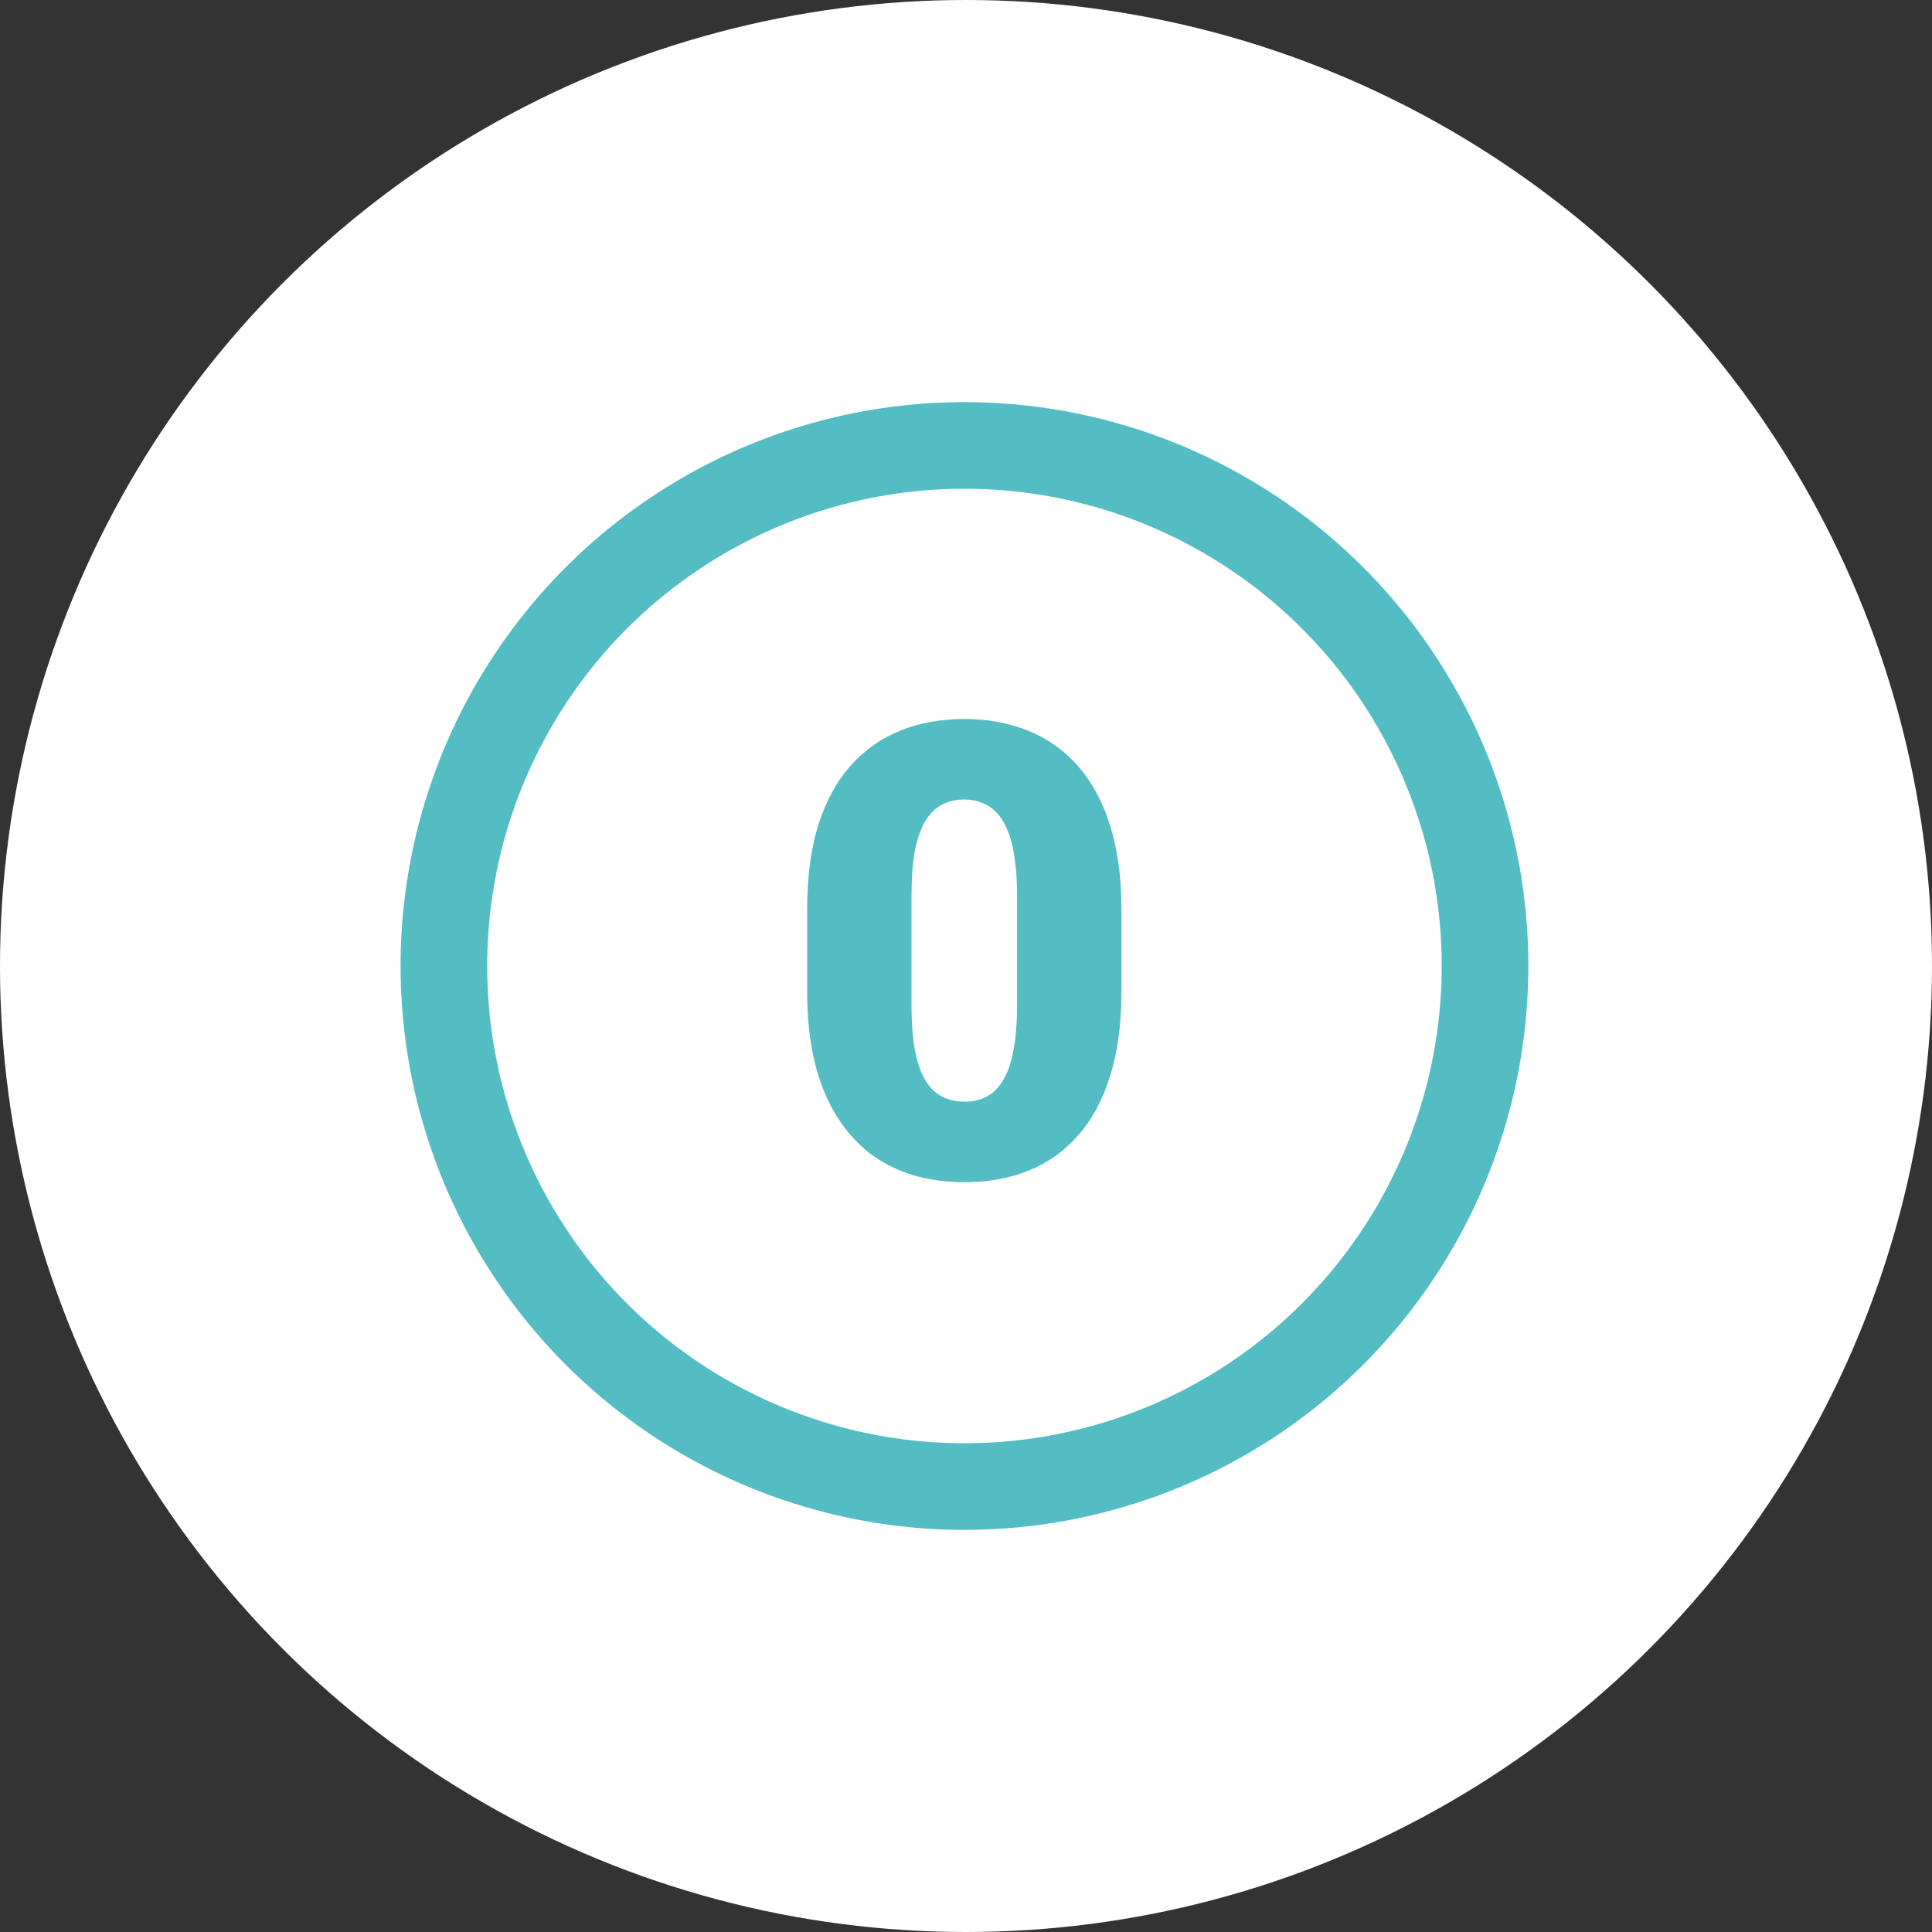
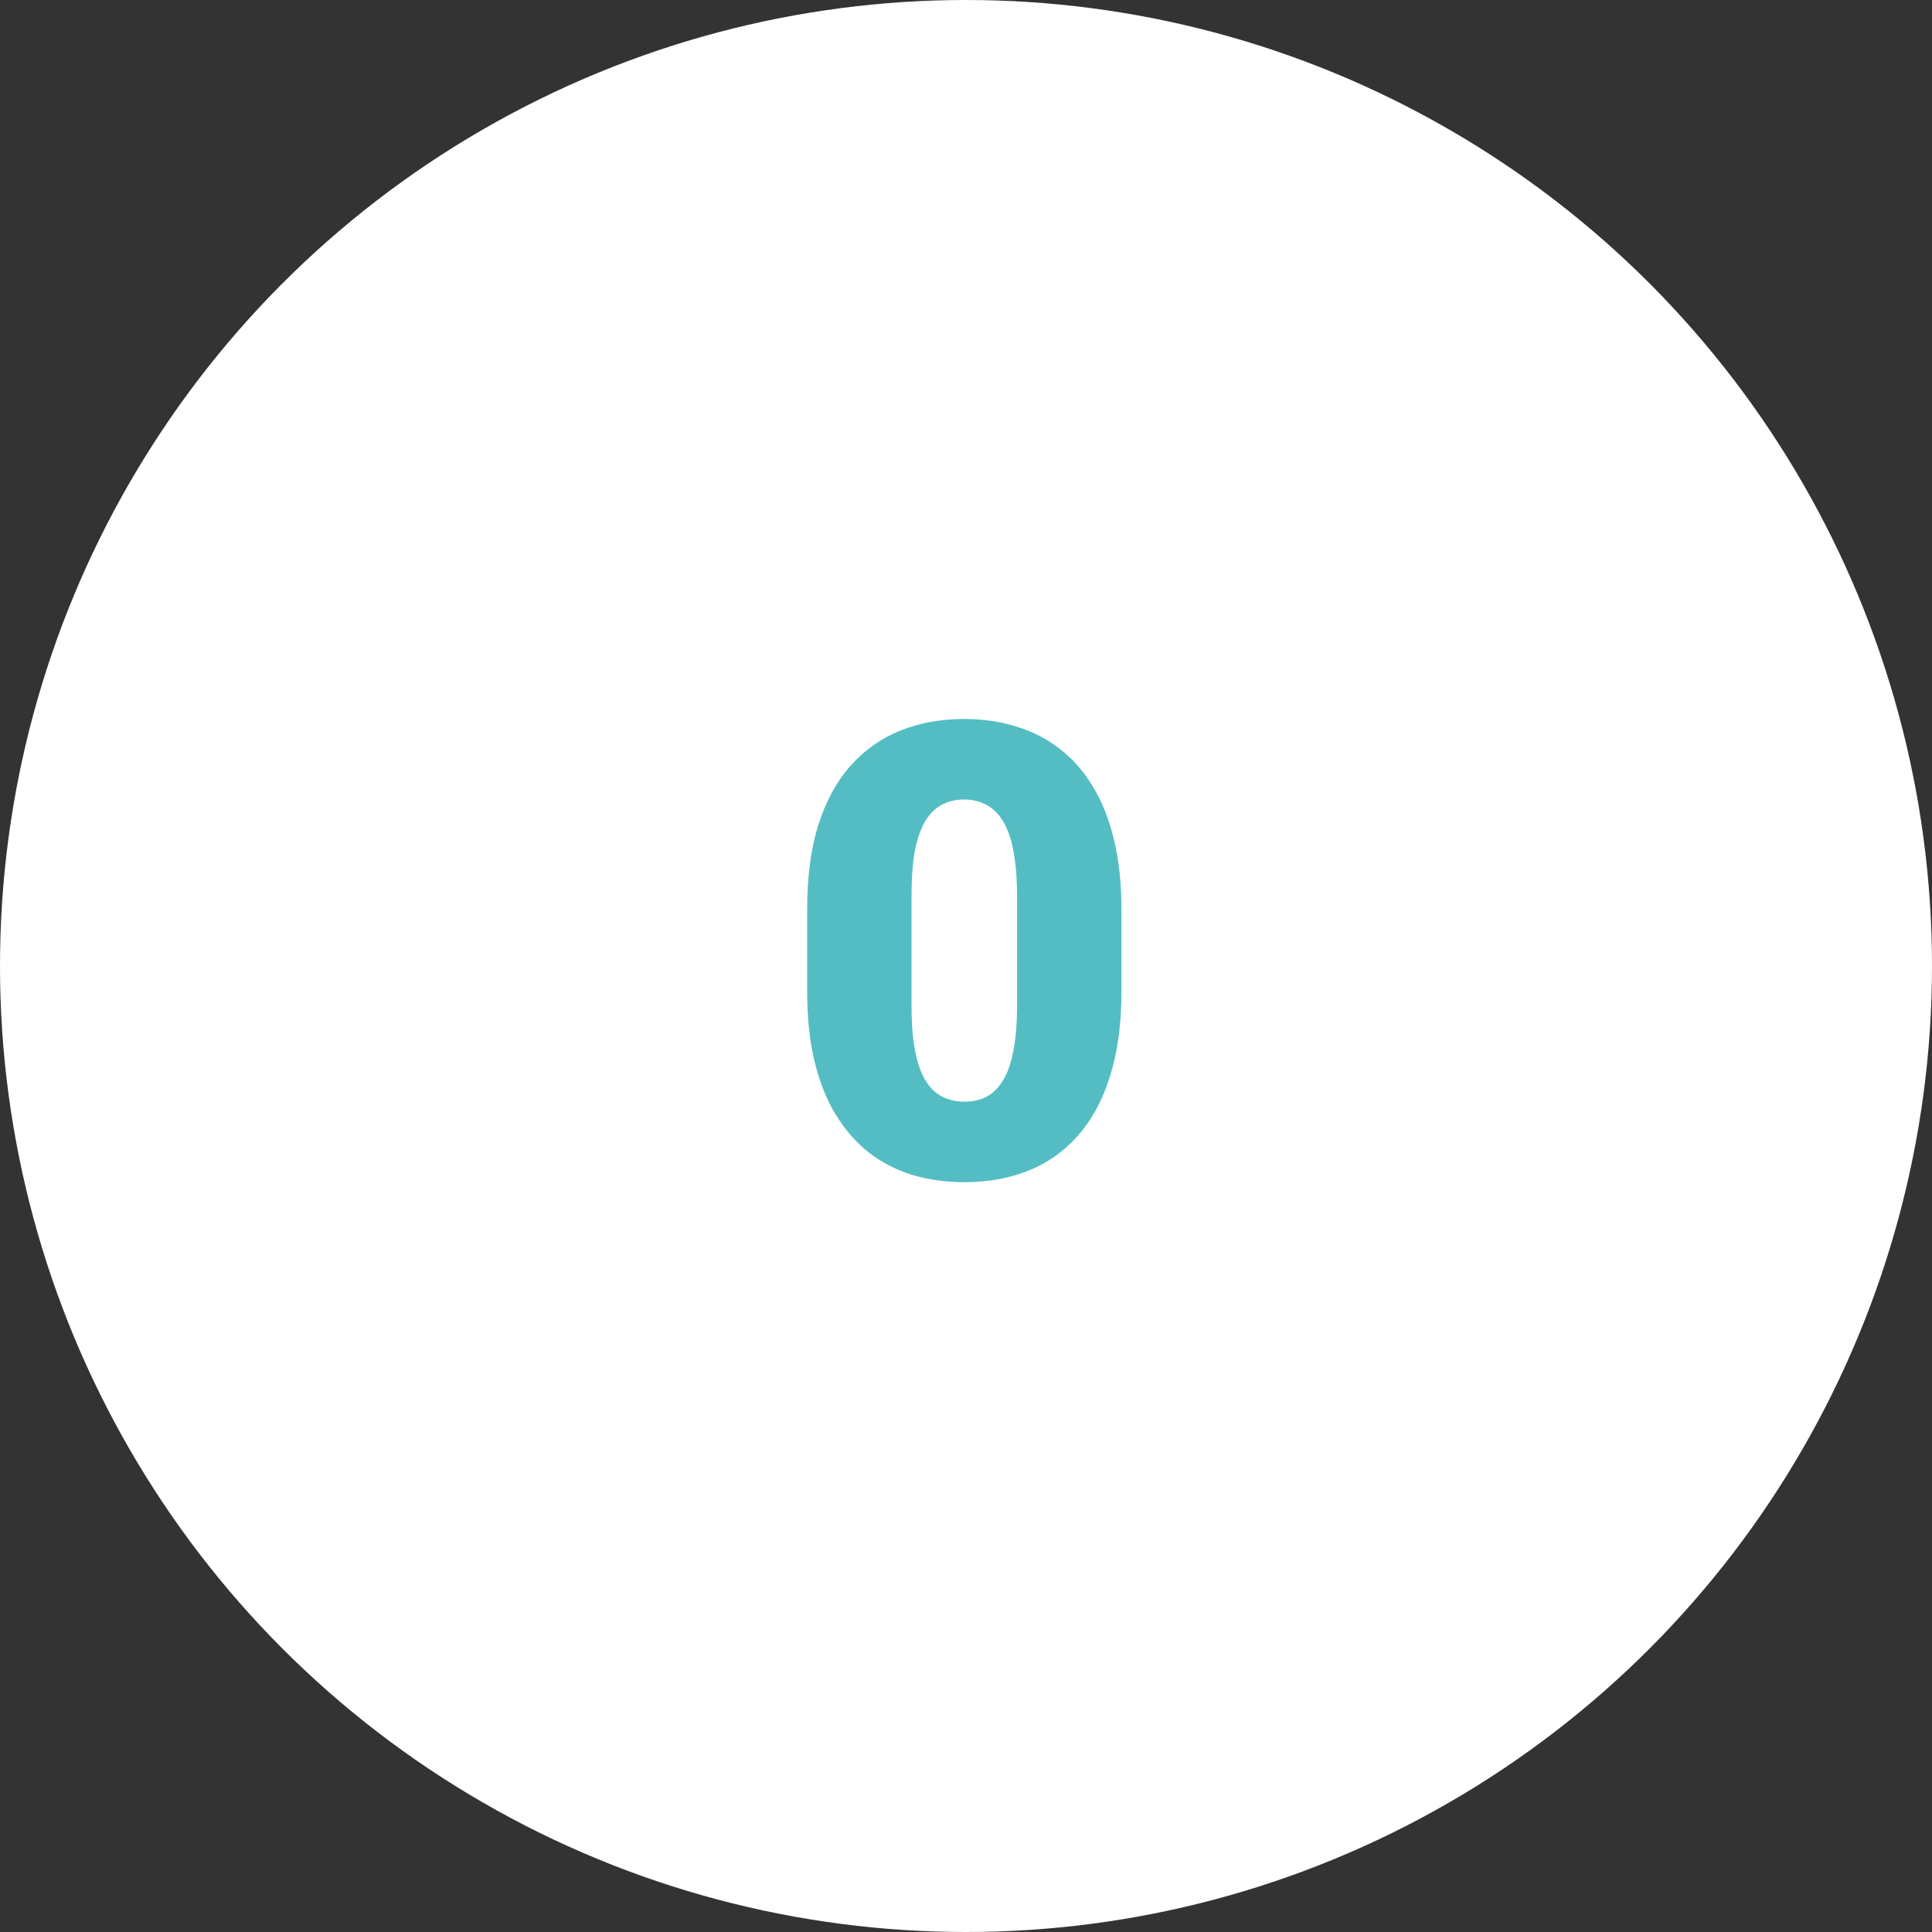
<svg xmlns="http://www.w3.org/2000/svg" width="115" height="115" viewBox="0 0 115 115" fill="none">
  <rect x="0" y="0" width="115" height="115" fill="#333333" stroke="none" />
  <circle cx="57.5" cy="57.5" r="57.5" fill="white" />
-   <circle cx="57.408" cy="57.5" r="30.986" stroke="#54BDC4" stroke-width="5.156" />
  <path d="M66.752 54.132V59.034C66.752 60.963 66.525 62.64 66.07 64.066C65.628 65.491 64.989 66.67 64.154 67.604C63.33 68.538 62.347 69.232 61.205 69.687C60.062 70.141 58.803 70.369 57.427 70.369C56.321 70.369 55.289 70.227 54.33 69.945C53.372 69.65 52.506 69.207 51.732 68.618C50.97 68.016 50.313 67.266 49.76 66.369C49.207 65.472 48.783 64.416 48.488 63.199C48.193 61.971 48.046 60.582 48.046 59.034V54.132C48.046 52.19 48.267 50.513 48.709 49.1C49.164 47.675 49.809 46.495 50.644 45.562C51.48 44.628 52.469 43.934 53.612 43.479C54.754 43.024 56.014 42.797 57.39 42.797C58.496 42.797 59.522 42.944 60.468 43.239C61.426 43.522 62.292 43.964 63.066 44.566C63.84 45.156 64.498 45.899 65.038 46.796C65.591 47.693 66.015 48.756 66.31 49.985C66.605 51.201 66.752 52.584 66.752 54.132ZM60.541 59.79V53.339C60.541 52.479 60.492 51.73 60.394 51.091C60.308 50.452 60.173 49.911 59.988 49.469C59.816 49.026 59.601 48.67 59.343 48.4C59.085 48.117 58.791 47.914 58.459 47.792C58.139 47.656 57.783 47.589 57.39 47.589C56.898 47.589 56.456 47.693 56.063 47.902C55.682 48.099 55.356 48.418 55.086 48.861C54.816 49.303 54.607 49.893 54.459 50.63C54.324 51.367 54.257 52.27 54.257 53.339V59.79C54.257 60.662 54.3 61.424 54.386 62.075C54.484 62.714 54.619 63.261 54.791 63.715C54.975 64.158 55.197 64.52 55.455 64.803C55.713 65.073 56.008 65.27 56.339 65.392C56.671 65.515 57.033 65.577 57.427 65.577C57.906 65.577 58.336 65.478 58.717 65.282C59.098 65.085 59.423 64.766 59.694 64.323C59.976 63.869 60.185 63.273 60.32 62.536C60.468 61.786 60.541 60.871 60.541 59.79Z" fill="#54BDC4" />
</svg>